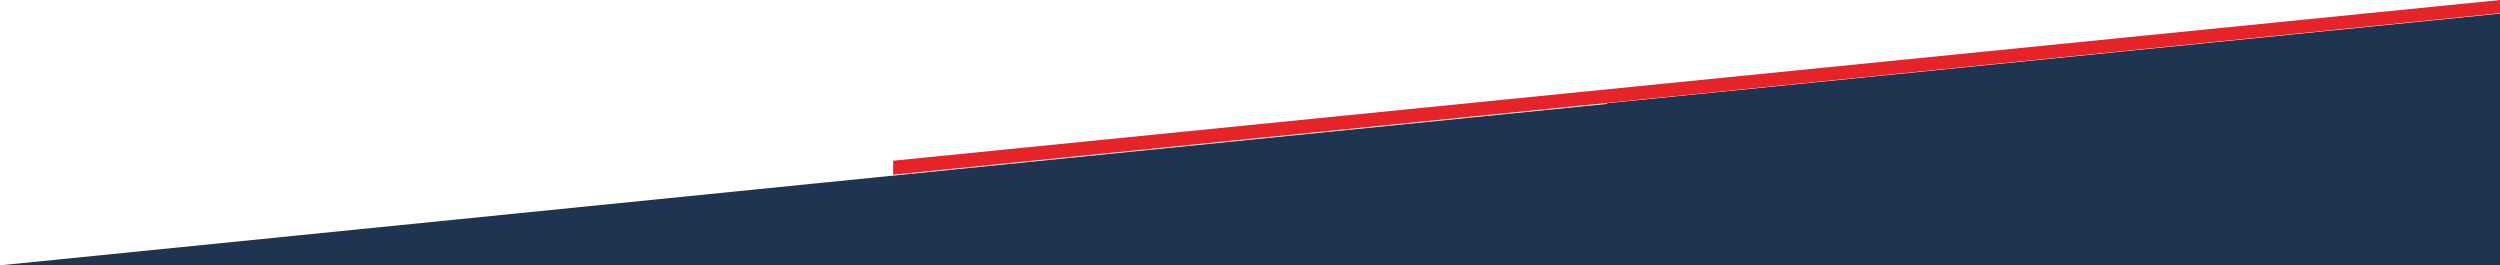
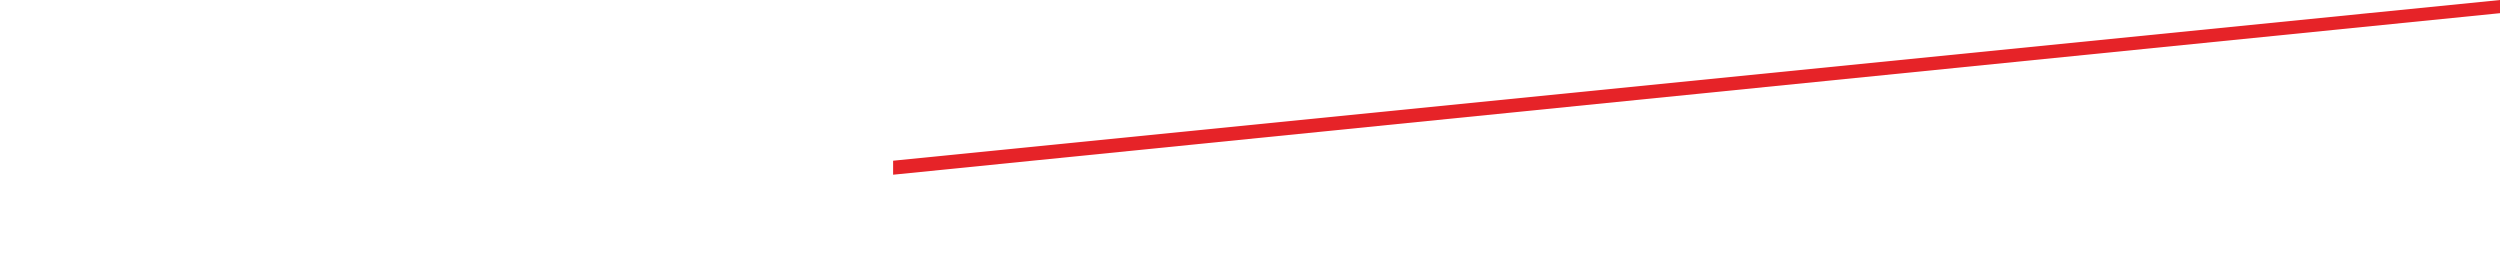
<svg xmlns="http://www.w3.org/2000/svg" version="1.1" id="Calque_1" x="0px" y="0px" viewBox="0 0 1840.2 195.3" style="enable-background:new 0 0 1840.2 195.3;" xml:space="preserve">
  <style type="text/css">
	.st0{fill:#1F3451;}
	.st1{fill:#E62328;}
</style>
  <g id="Calque_1_00000047773876666419594060000000215924462501638571_">
</g>
  <g id="Calque_2_00000057106018753547192790000001203266670058075312_">
-     <polygon class="st0" points="1182.7,76 1182.7,76.5 0,195.3 0,195.2 0,195.3 0,195.3 1840.2,195.3 1840.2,10  " />
    <g>
      <polygon class="st1" points="657.4,128.6 1840.2,9.7 1840.2,9.2 1840.2,0 657.4,118.3 657.4,128.5   " />
    </g>
  </g>
</svg>